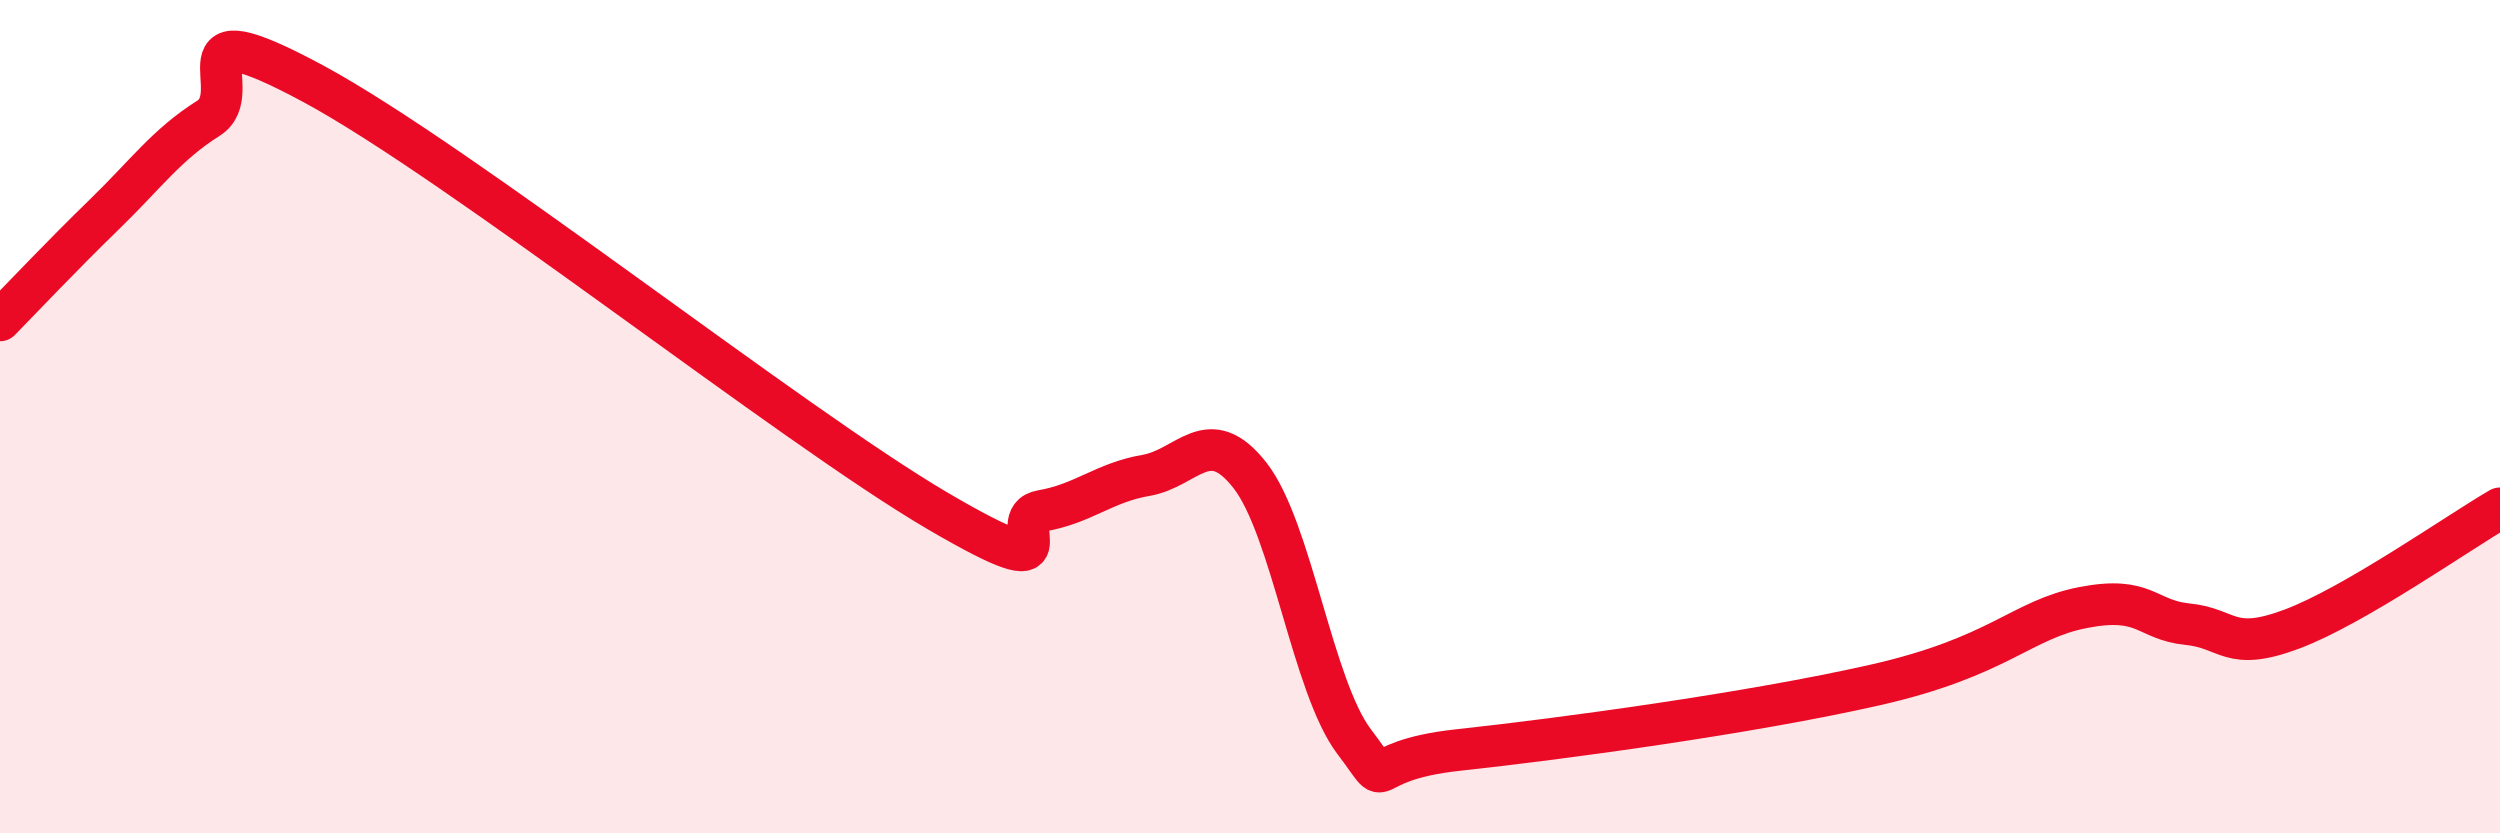
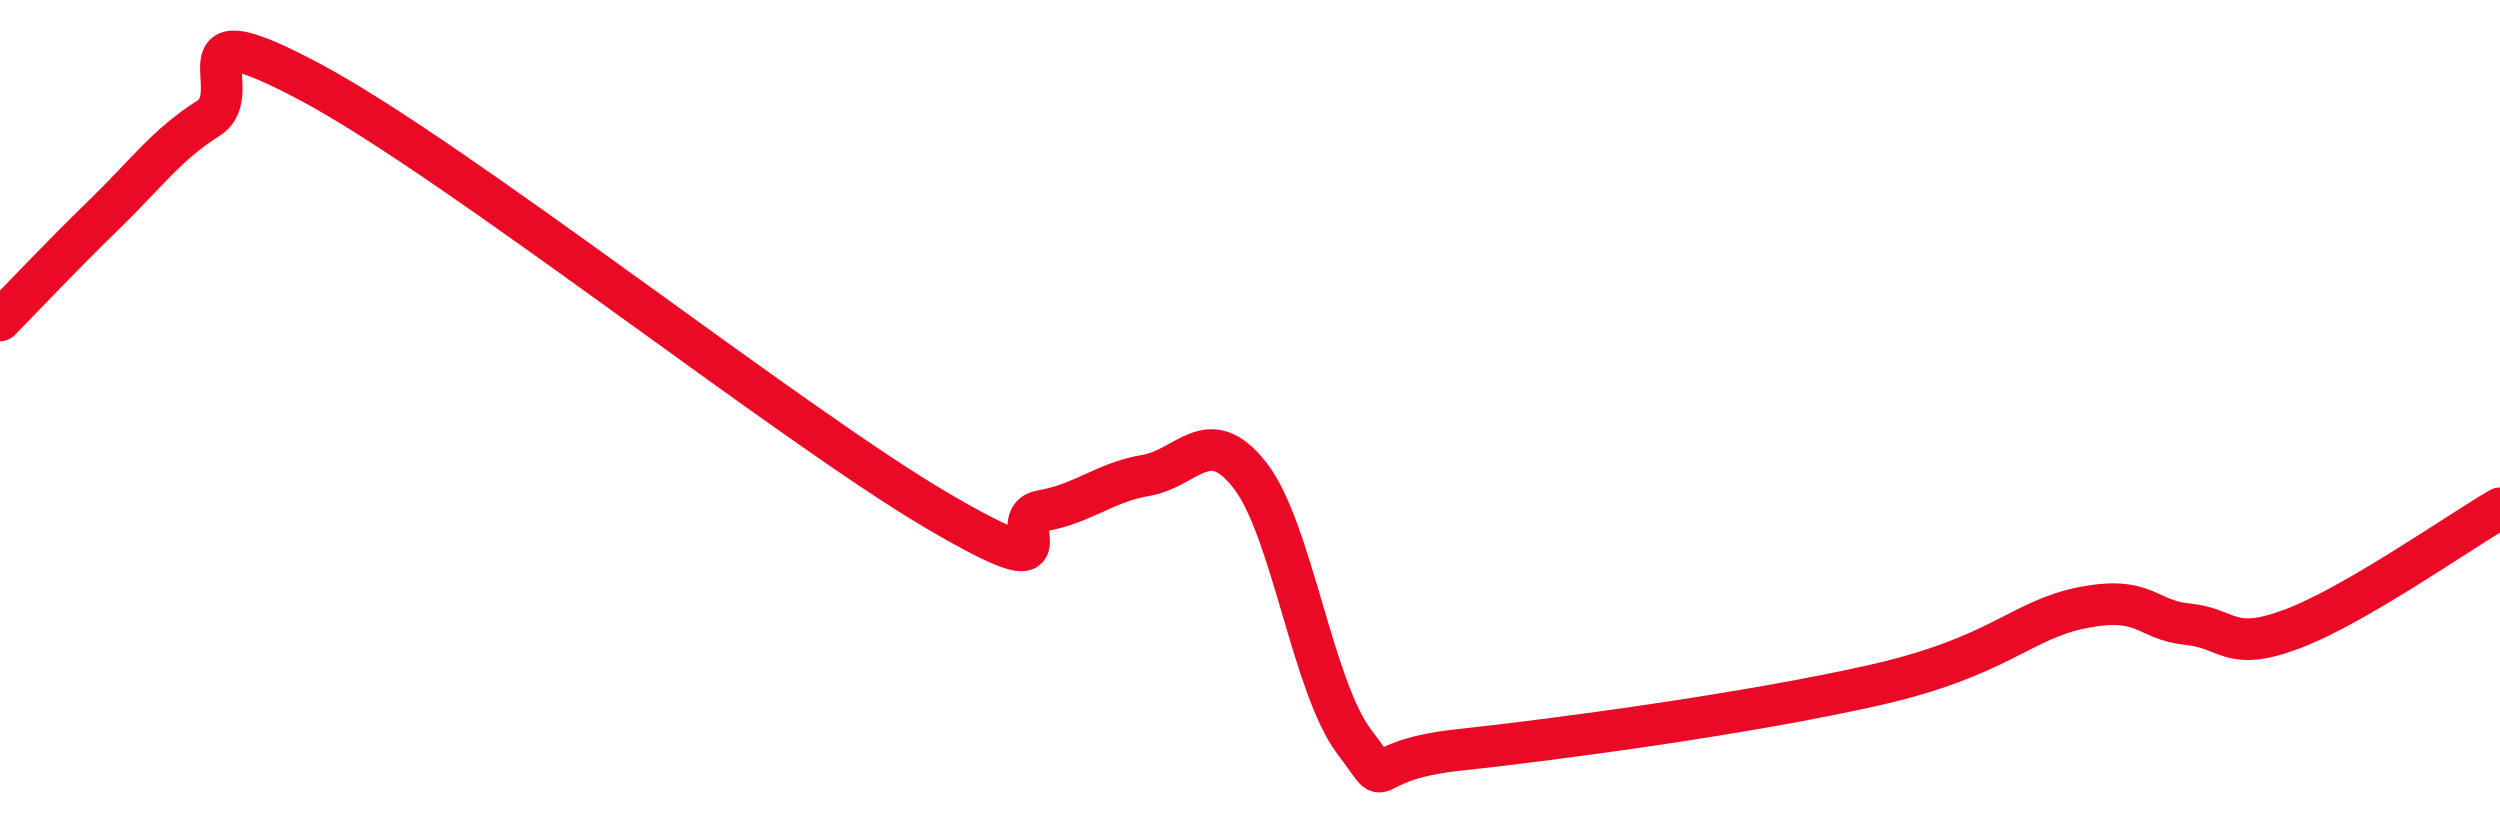
<svg xmlns="http://www.w3.org/2000/svg" width="60" height="20" viewBox="0 0 60 20">
-   <path d="M 0,7.69 C 0.5,7.18 1.5,6.12 2.5,5.15 C 3.5,4.18 4,3.47 5,2.84 C 6,2.21 4,0.12 7.5,2 C 11,3.88 19,10.21 22.5,12.26 C 26,14.31 24,12.43 25,12.26 C 26,12.09 26.5,11.58 27.5,11.41 C 28.5,11.24 29,10.13 30,11.41 C 31,12.69 31.5,16.48 32.5,17.8 C 33.5,19.12 32.5,18.27 35,18 C 37.5,17.73 42,17.12 45,16.44 C 48,15.76 48.5,14.87 50,14.58 C 51.5,14.29 51.5,14.88 52.5,14.98 C 53.5,15.08 53.5,15.66 55,15.1 C 56.5,14.54 59,12.78 60,12.2L60 20L0 20Z" fill="#EB0A25" opacity="0.1" stroke-linecap="round" stroke-linejoin="round" />
  <path d="M 0,7.69 C 0.5,7.18 1.5,6.12 2.5,5.15 C 3.5,4.18 4,3.47 5,2.84 C 6,2.21 4,0.12 7.5,2 C 11,3.88 19,10.21 22.5,12.26 C 26,14.31 24,12.43 25,12.26 C 26,12.09 26.5,11.58 27.5,11.41 C 28.5,11.24 29,10.13 30,11.41 C 31,12.69 31.5,16.48 32.5,17.8 C 33.5,19.12 32.5,18.27 35,18 C 37.5,17.73 42,17.12 45,16.44 C 48,15.76 48.5,14.87 50,14.58 C 51.5,14.29 51.5,14.88 52.5,14.98 C 53.5,15.08 53.5,15.66 55,15.1 C 56.5,14.54 59,12.78 60,12.2" stroke="#EB0A25" stroke-width="1" fill="none" stroke-linecap="round" stroke-linejoin="round" />
</svg>